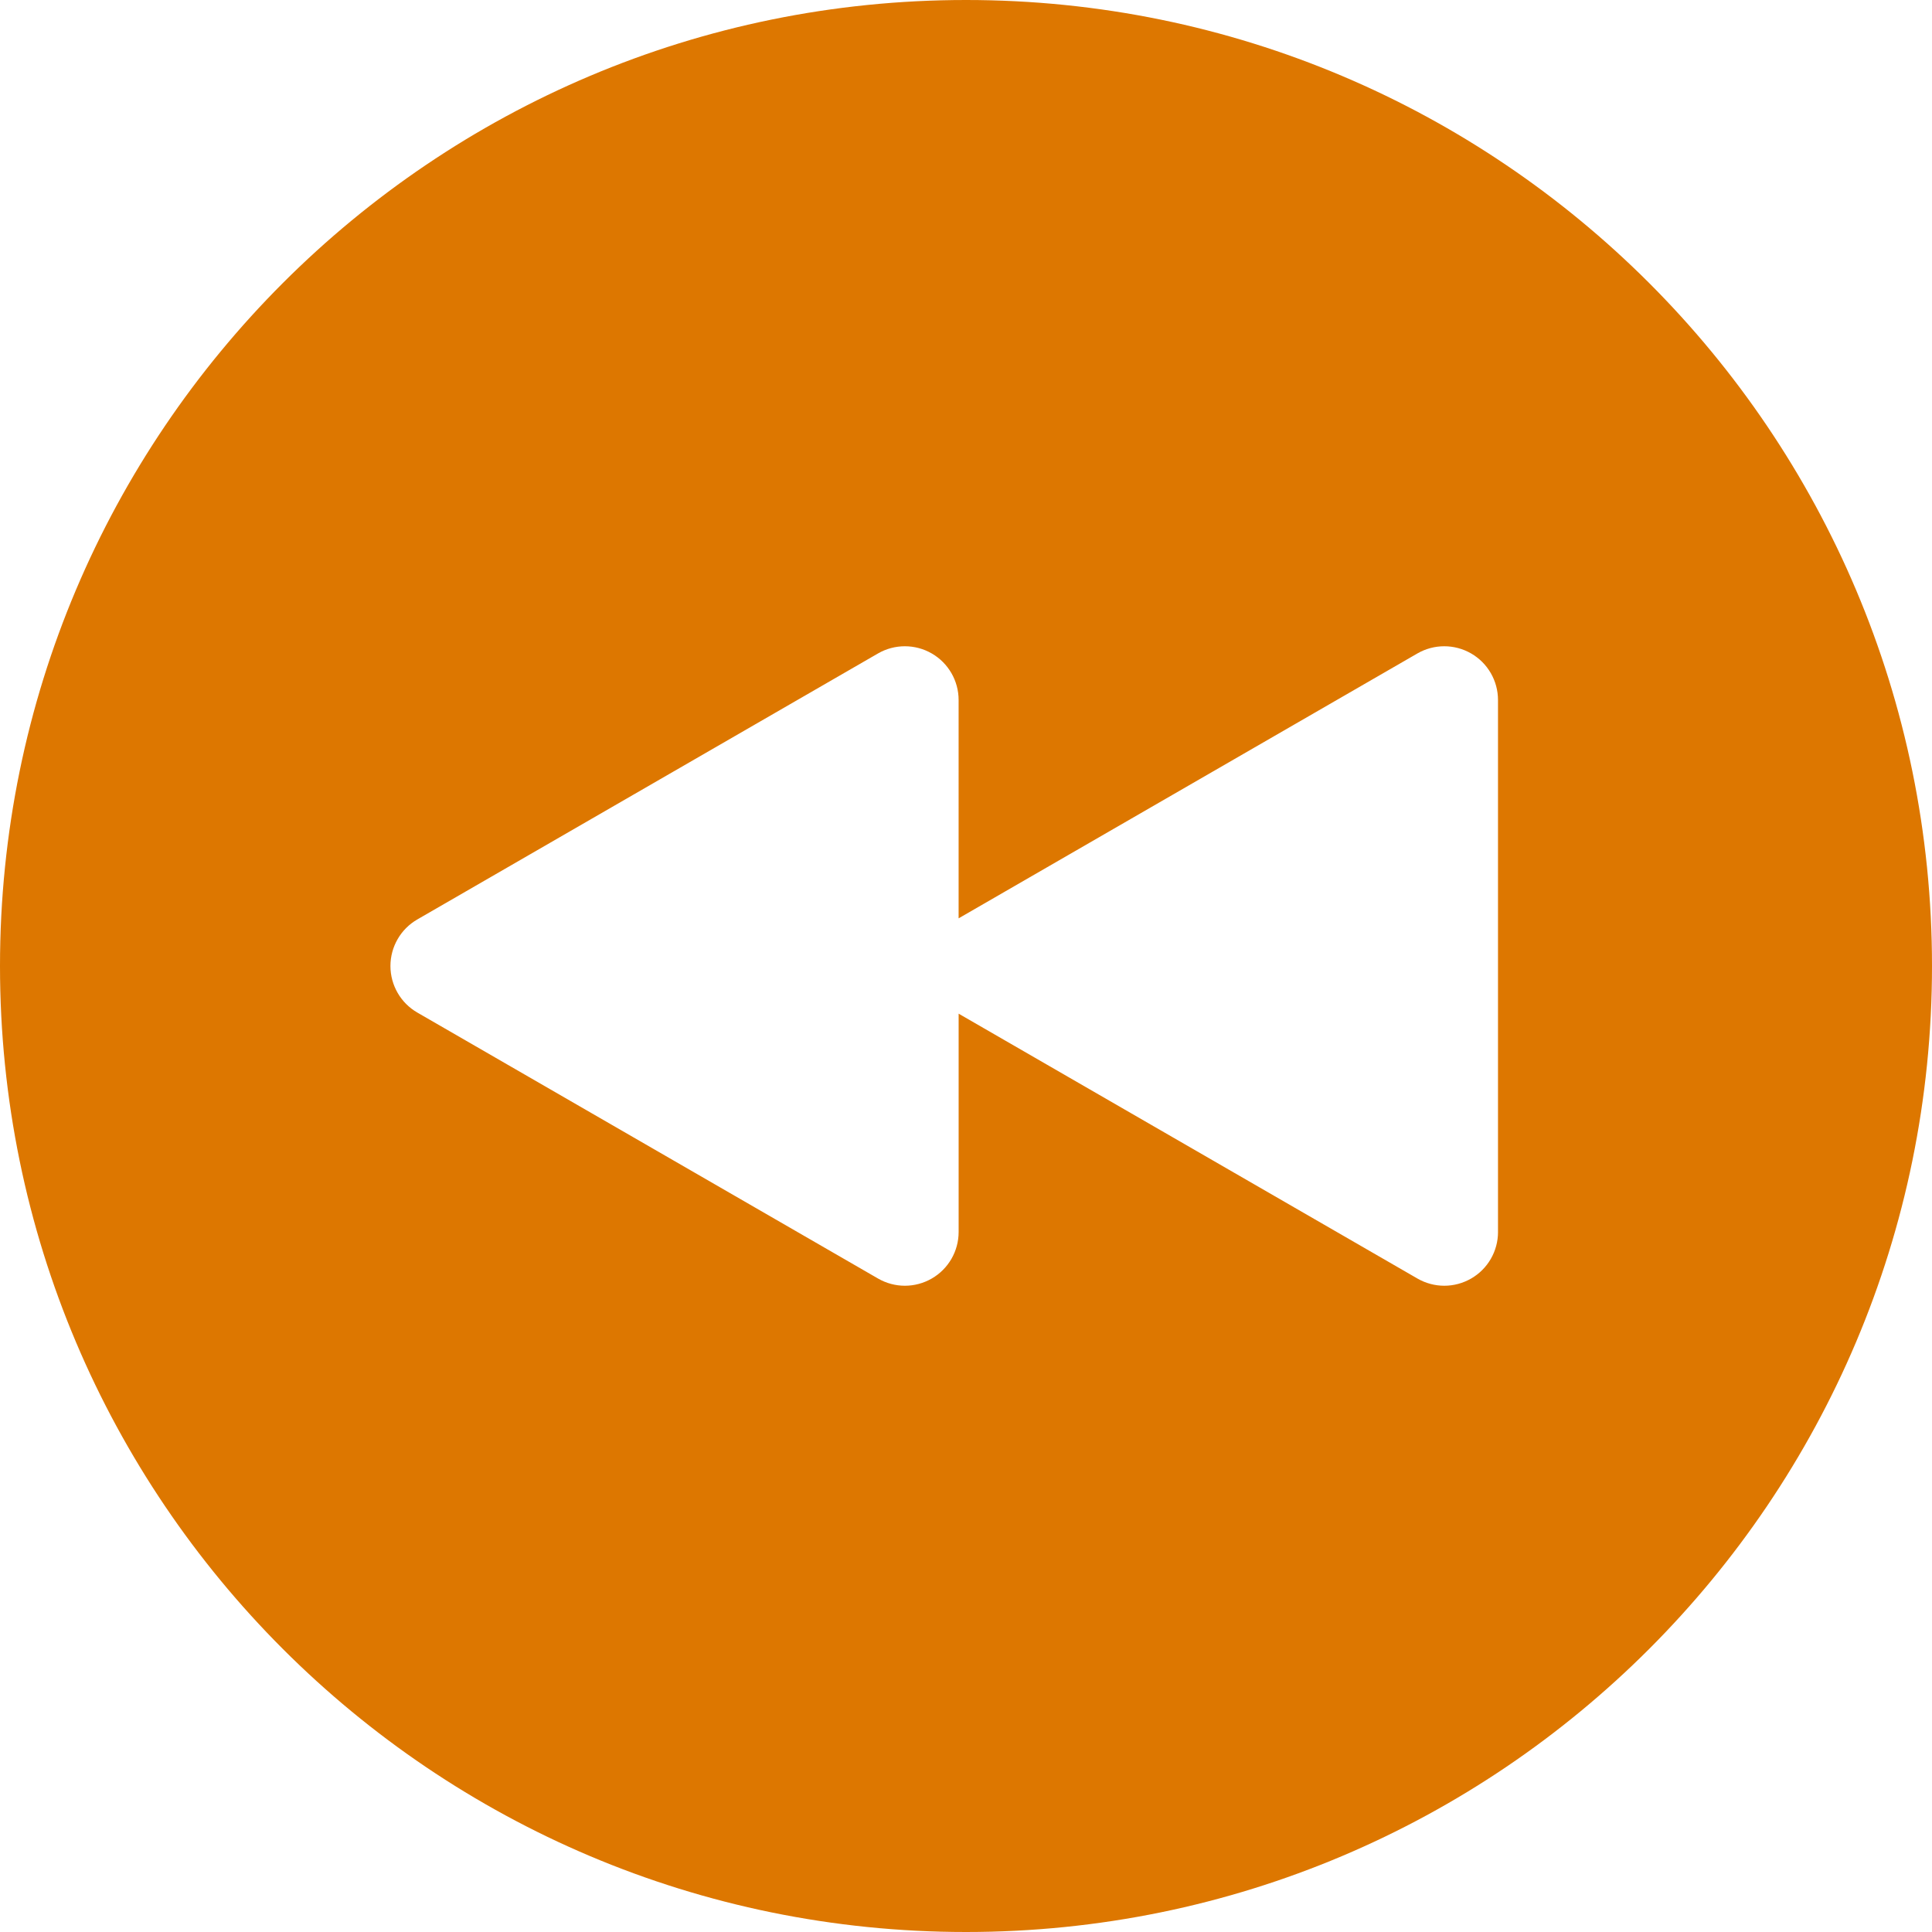
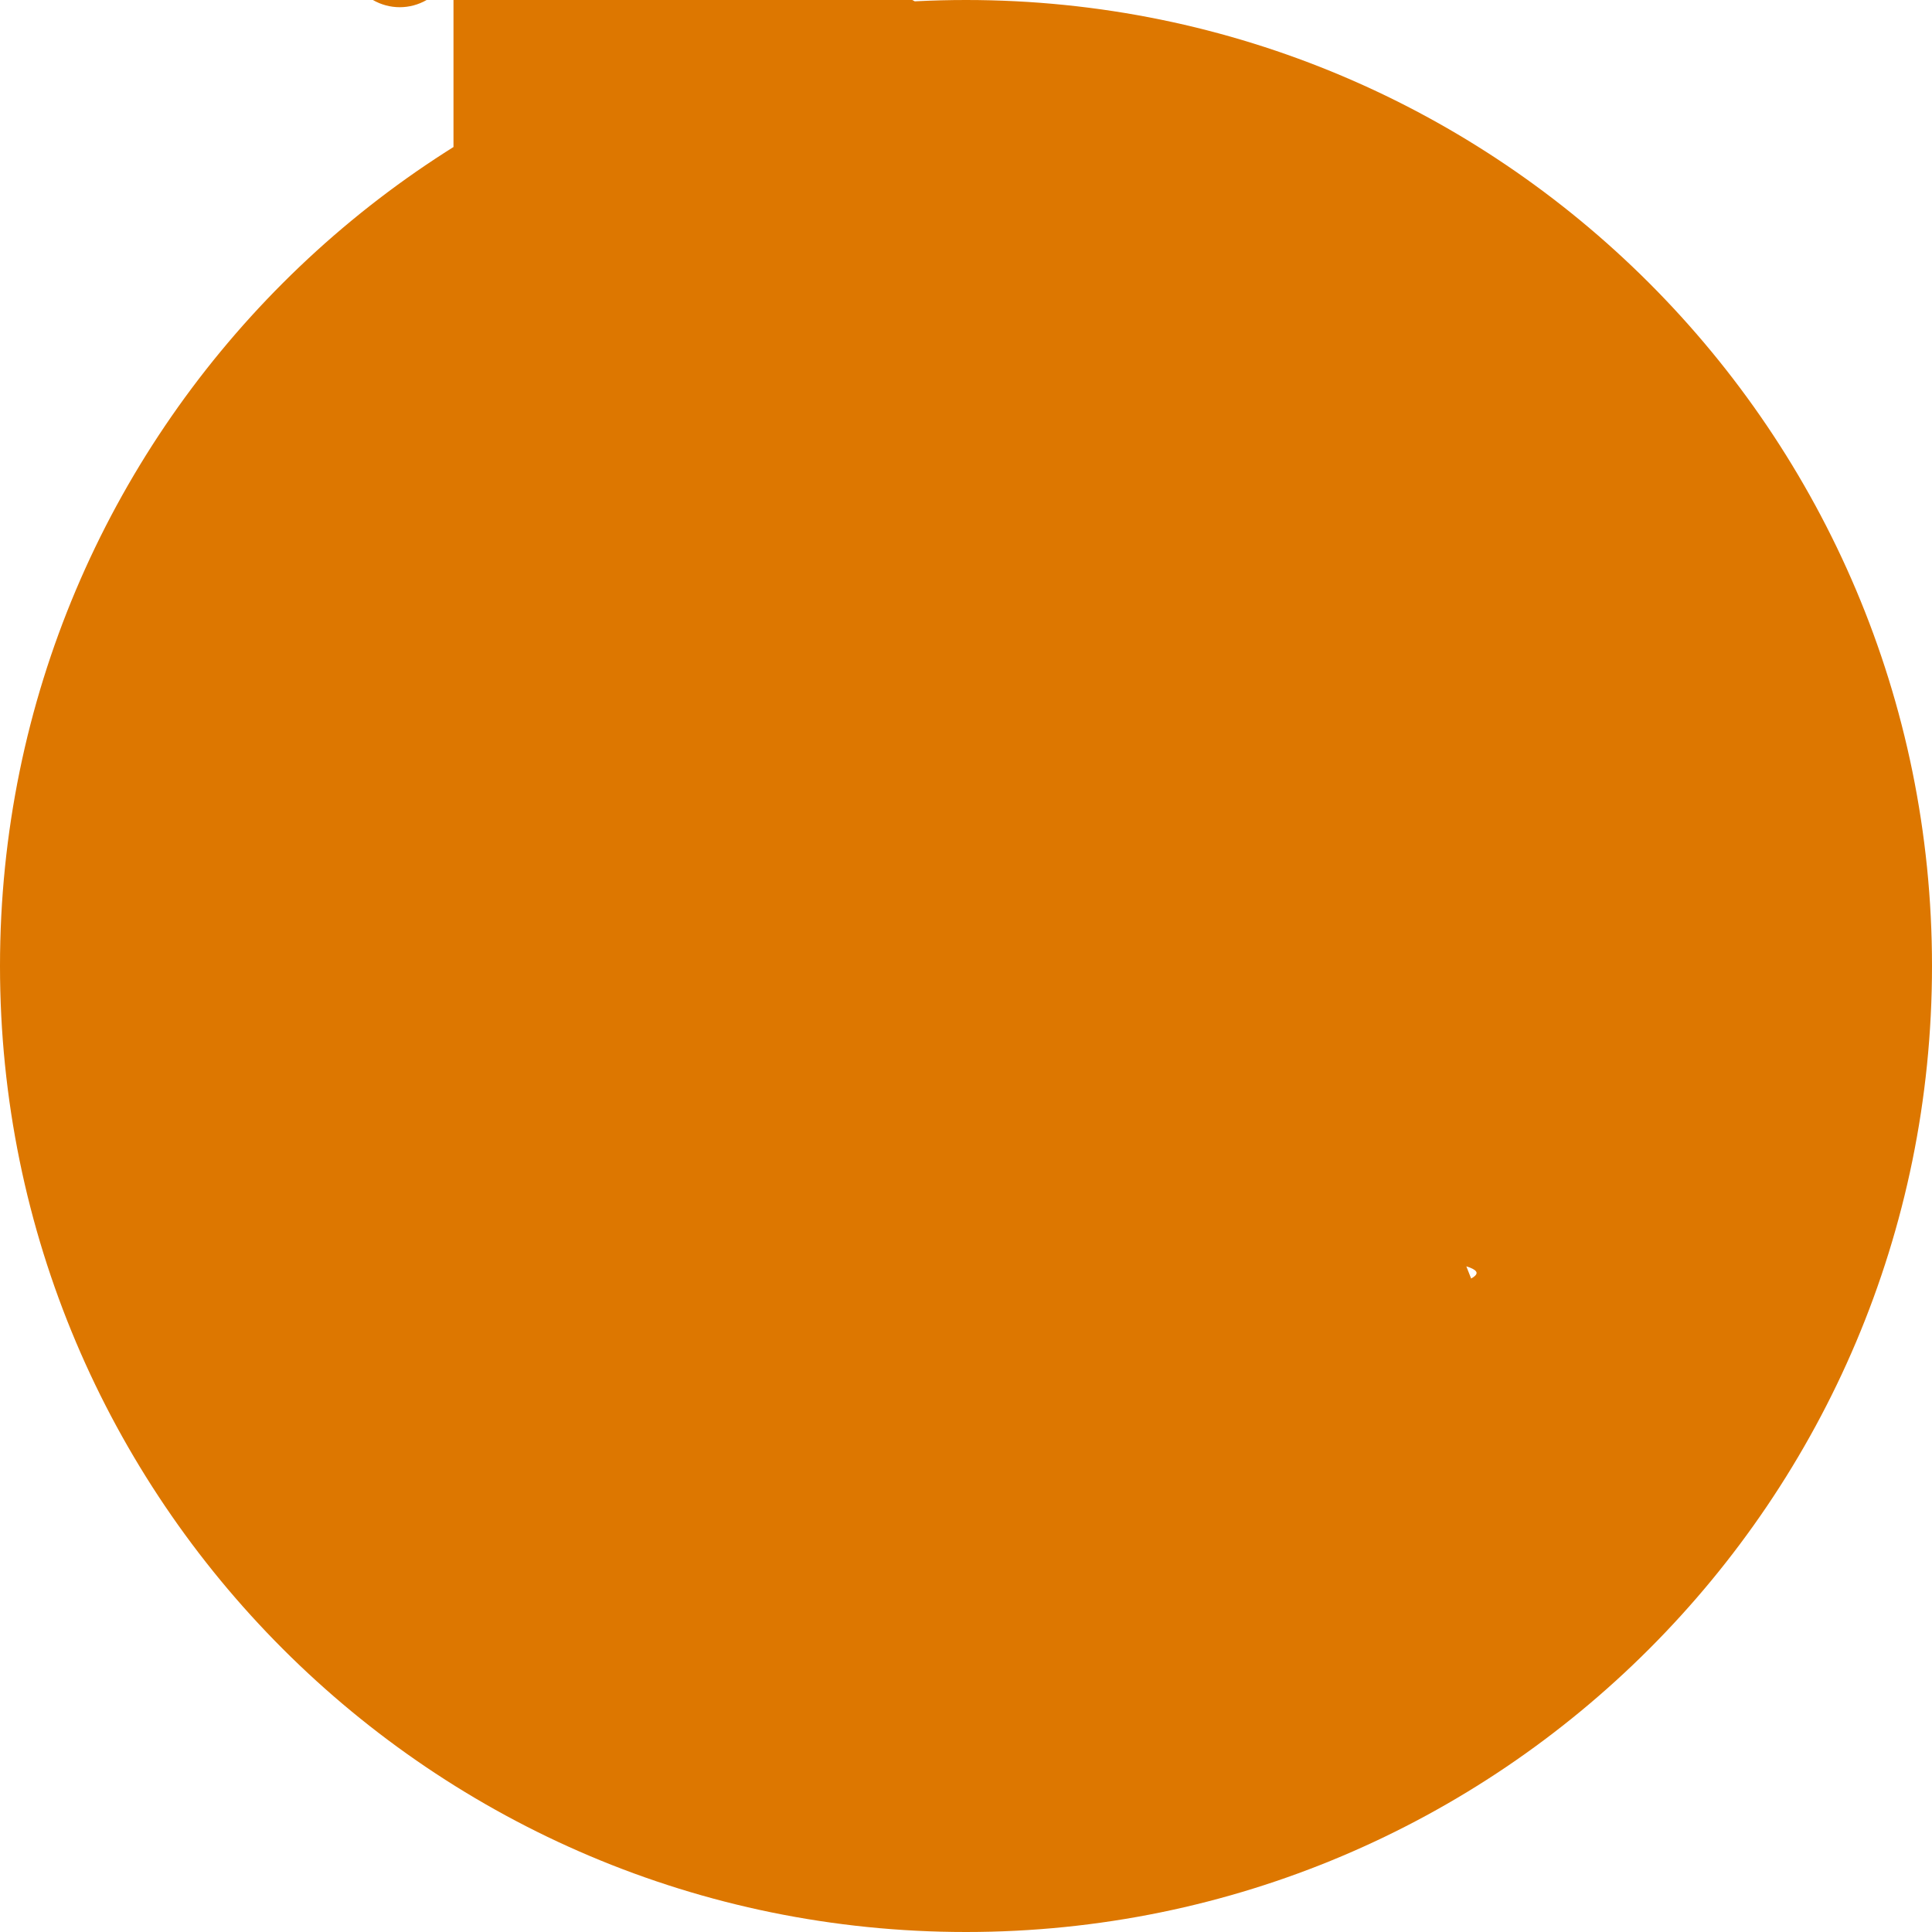
<svg xmlns="http://www.w3.org/2000/svg" version="1.1" id="Layer_1" x="0px" y="0px" viewBox="0 0 300 300" style="enable-background:new 0 0 300 300;" xml:space="preserve" width="512px" height="512px">
  <g>
    <g>
-       <path d="M150.003,0C67.162,0,0,67.159,0,150c0,82.838,67.162,150,150.003,150S300,232.838,300,150C300,67.157,232.843,0,150.003,0    z M228.439,198.529c-1.292,0.744-2.731,1.12-4.171,1.12s-2.882-0.376-4.173-1.12l-71.239-41.127v33.899    c0,2.983-1.59,5.74-4.173,7.228c-1.292,0.744-2.734,1.12-4.173,1.12c-1.439,0-2.882-0.376-4.171-1.12l-71.54-41.301    c-2.583-1.489-4.173-4.251-4.173-7.228c0-2.98,1.59-5.74,4.173-7.228l71.535-41.304c2.583-1.489,5.763-1.489,8.346,0    s4.173,4.251,4.173,7.228V142.6l71.237-41.132c2.586-1.489,5.763-1.489,8.346,0c2.583,1.489,4.173,4.251,4.173,7.228v82.605h0.003    C232.612,194.284,231.022,197.041,228.439,198.529z" fill="#dd7700" />
+       <path d="M150.003,0C67.162,0,0,67.159,0,150c0,82.838,67.162,150,150.003,150S300,232.838,300,150C300,67.157,232.843,0,150.003,0    z c-1.292,0.744-2.731,1.12-4.171,1.12s-2.882-0.376-4.173-1.12l-71.239-41.127v33.899    c0,2.983-1.59,5.74-4.173,7.228c-1.292,0.744-2.734,1.12-4.173,1.12c-1.439,0-2.882-0.376-4.171-1.12l-71.54-41.301    c-2.583-1.489-4.173-4.251-4.173-7.228c0-2.98,1.59-5.74,4.173-7.228l71.535-41.304c2.583-1.489,5.763-1.489,8.346,0    s4.173,4.251,4.173,7.228V142.6l71.237-41.132c2.586-1.489,5.763-1.489,8.346,0c2.583,1.489,4.173,4.251,4.173,7.228v82.605h0.003    C232.612,194.284,231.022,197.041,228.439,198.529z" fill="#dd7700" />
    </g>
  </g>
  <g>
</g>
  <g>
</g>
  <g>
</g>
  <g>
</g>
  <g>
</g>
  <g>
</g>
  <g>
</g>
  <g>
</g>
  <g>
</g>
  <g>
</g>
  <g>
</g>
  <g>
</g>
  <g>
</g>
  <g>
</g>
  <g>
</g>
</svg>